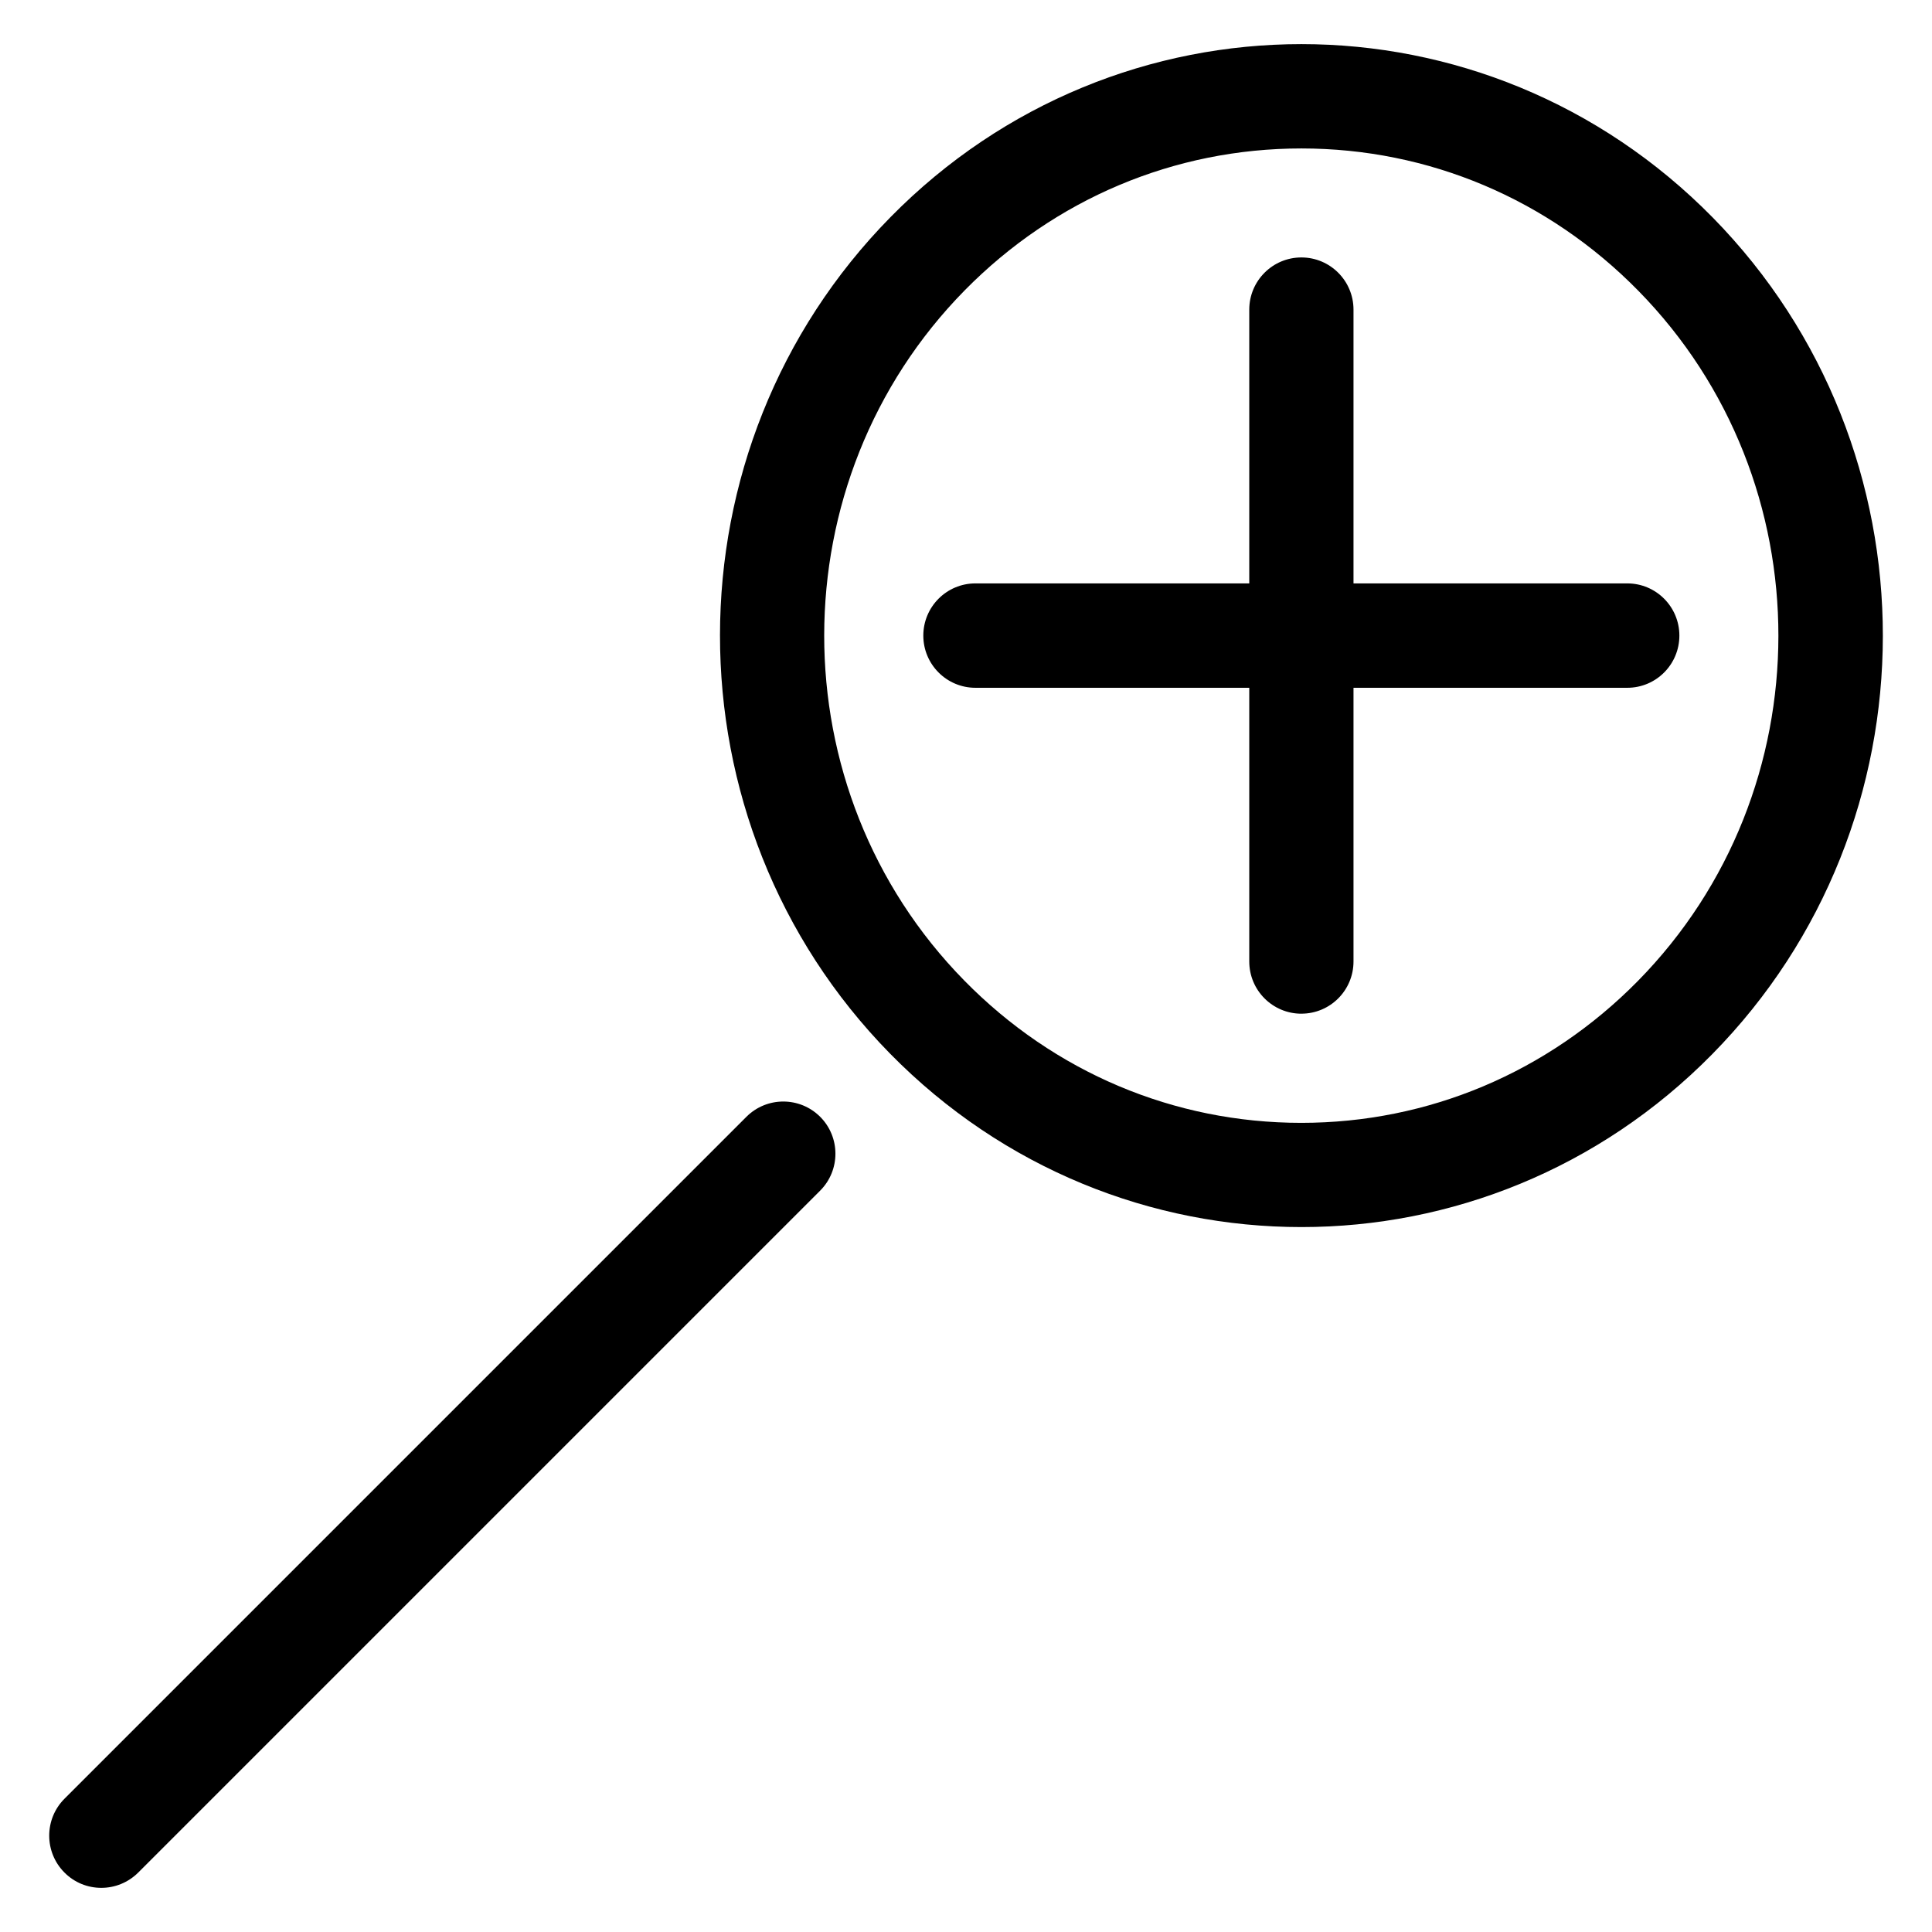
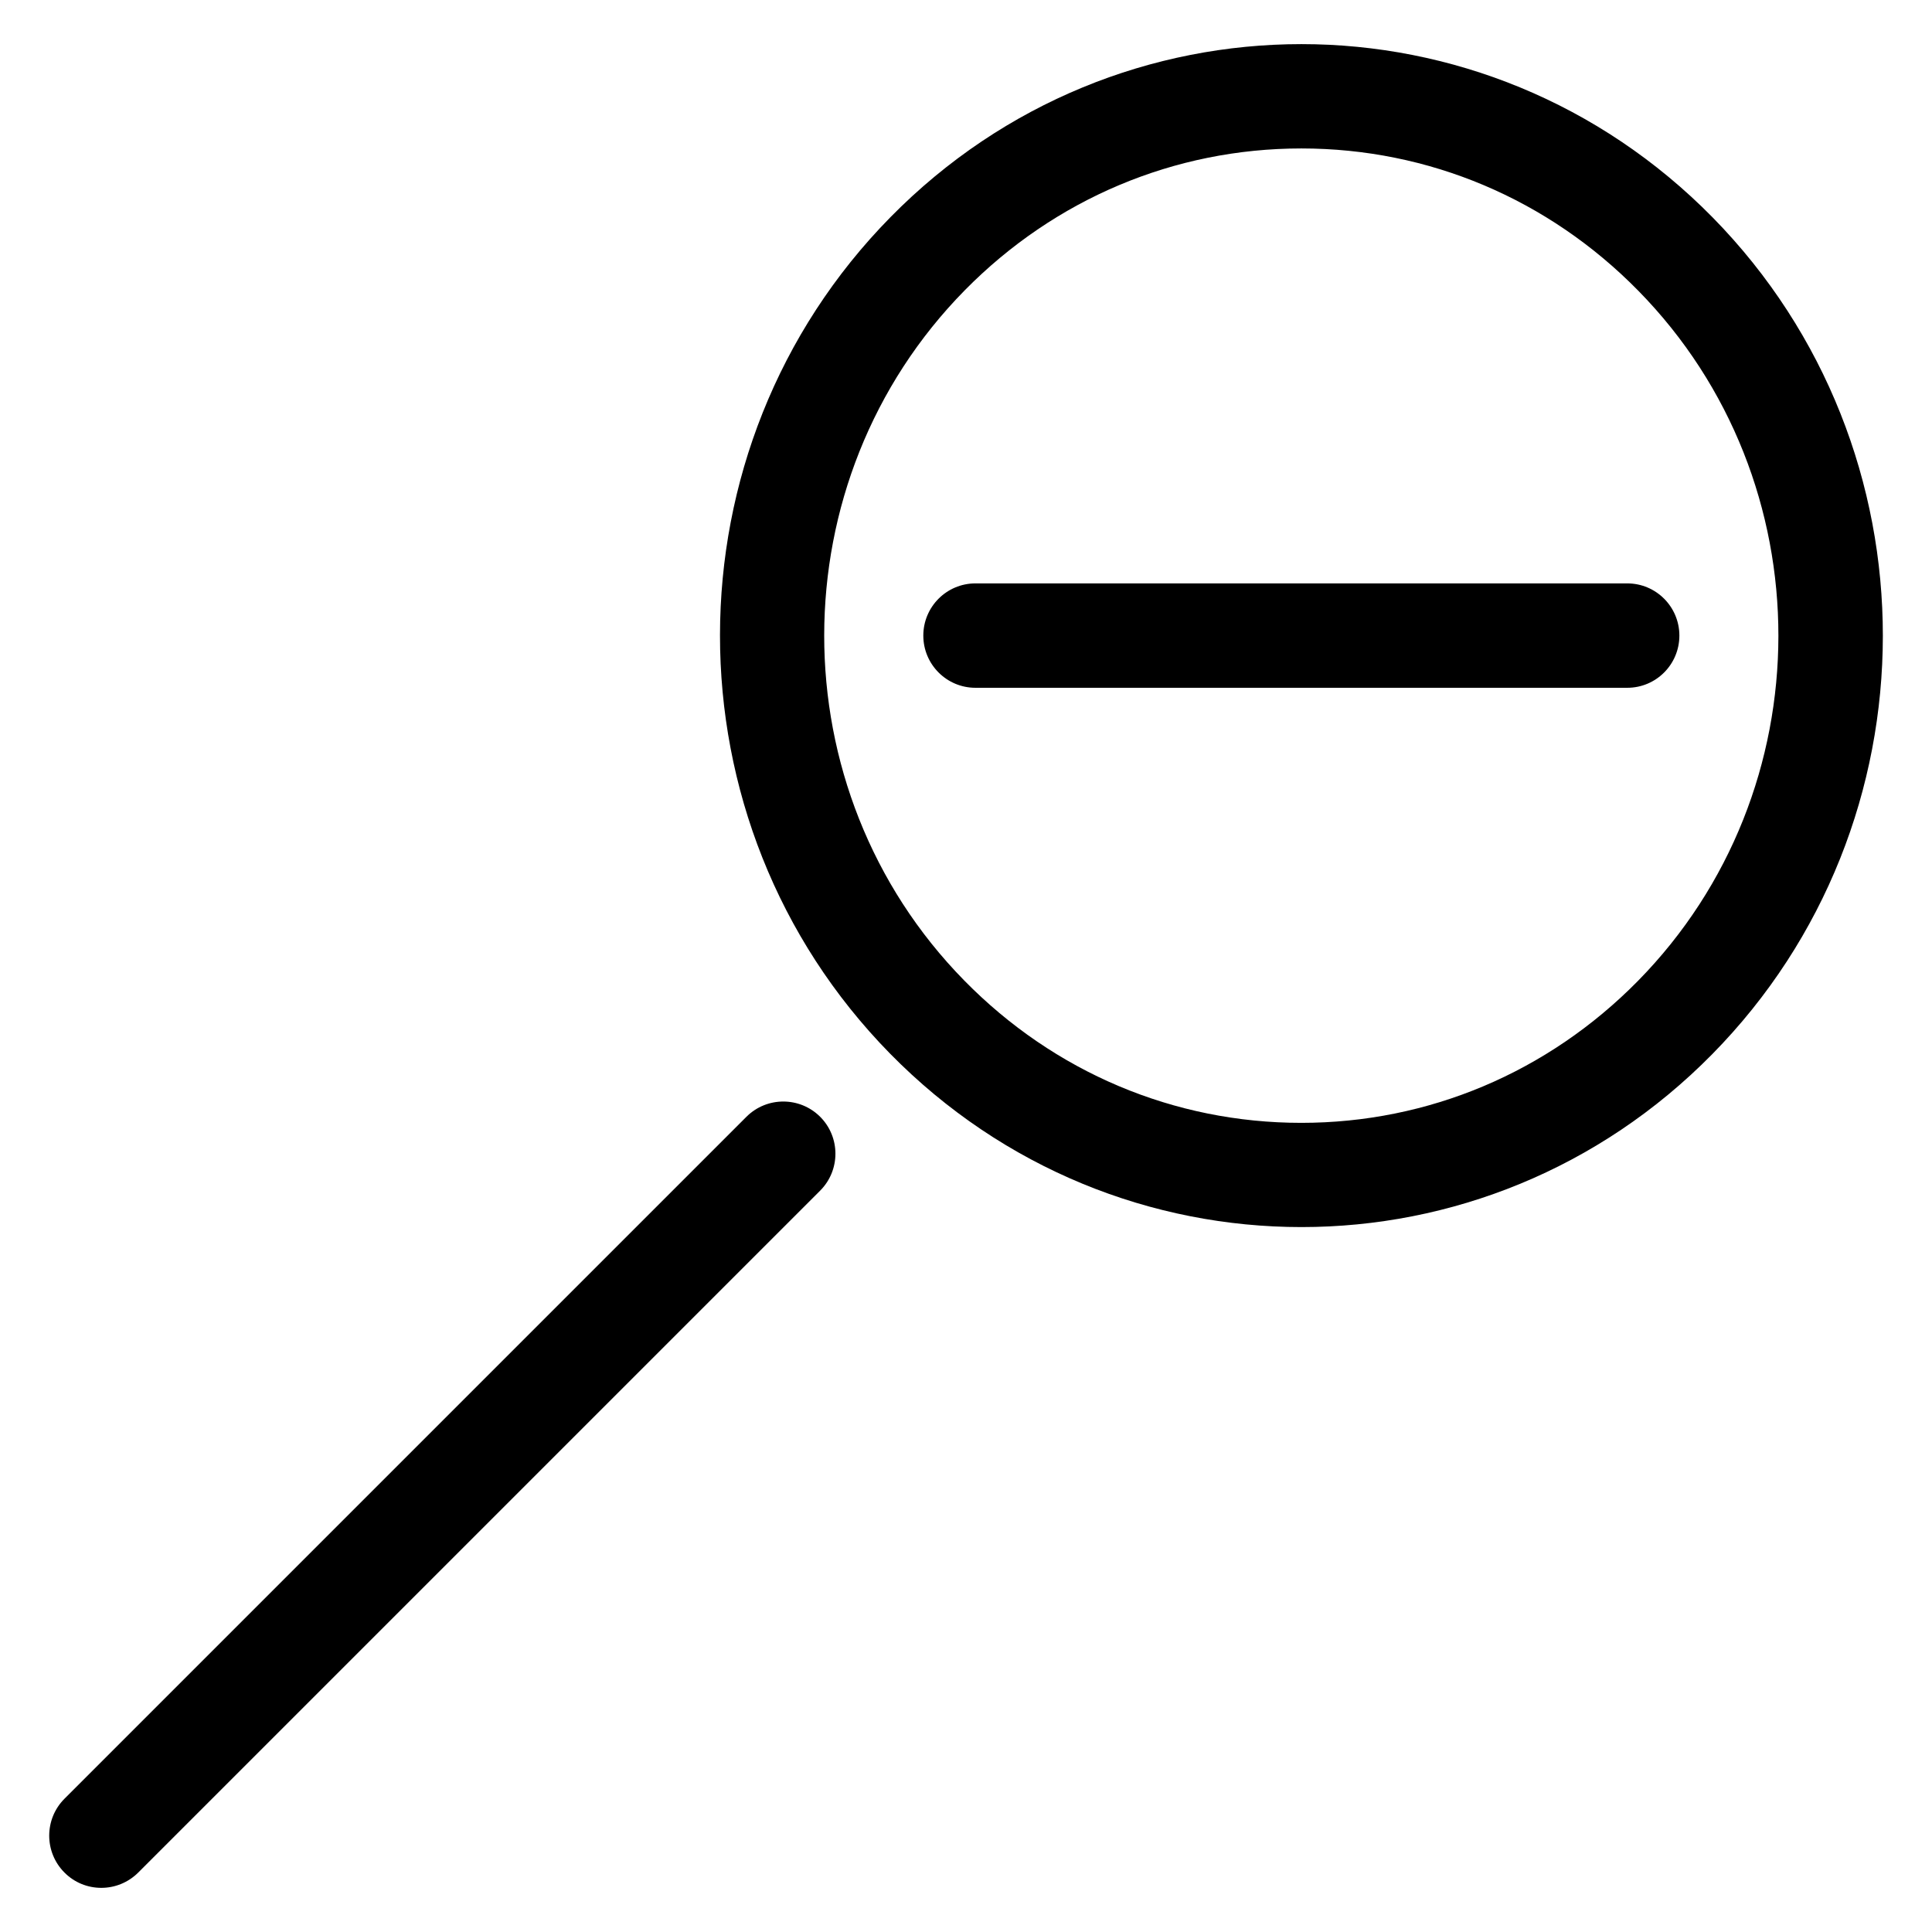
<svg xmlns="http://www.w3.org/2000/svg" fill="#000000" width="800px" height="800px" version="1.1" viewBox="144 144 512 512">
  <g>
    <path d="m488.88 183.34c33.715 0 65.434 13.395 89.301 37.723 49.543 50.465 49.477 132.52-0.148 182.93-23.867 24.227-55.523 37.574-89.176 37.574-33.734 0-65.453-13.395-89.32-37.723-49.543-50.465-49.477-132.52 0.148-182.93 23.867-24.223 55.547-37.574 89.195-37.574m0-27.648c-39.402 0-78.805 15.281-108.86 45.824-60.227 61.172-60.289 160.4-0.168 221.68 30.102 30.668 69.566 45.992 109.05 45.992 39.402 0 78.805-15.281 108.86-45.824 60.227-61.172 60.289-160.4 0.168-221.68-30.105-30.645-69.59-45.992-109.05-45.992z" />
    <path d="m170.85 644.3c-3.547 0-7.074-1.344-9.762-4.051-5.394-5.394-5.394-14.168 0-19.566l180.72-180.72c5.394-5.394 14.148-5.394 19.543 0 5.394 5.394 5.394 14.168 0 19.566l-180.72 180.72c-2.707 2.688-6.231 4.051-9.781 4.051z" />
    <path d="m575.24 326.27h-172.74c-7.621 0-13.812-6.191-13.812-13.832s6.191-13.832 13.812-13.832h172.74c7.621 0 13.812 6.191 13.812 13.832s-6.172 13.832-13.812 13.832z" />
-     <path d="m488.88 412.64c-7.621 0-13.812-6.191-13.812-13.832v-172.75c0-7.641 6.191-13.832 13.812-13.832s13.812 6.191 13.812 13.832v172.74c0 7.664-6.191 13.836-13.812 13.836z" />
  </g>
</svg>